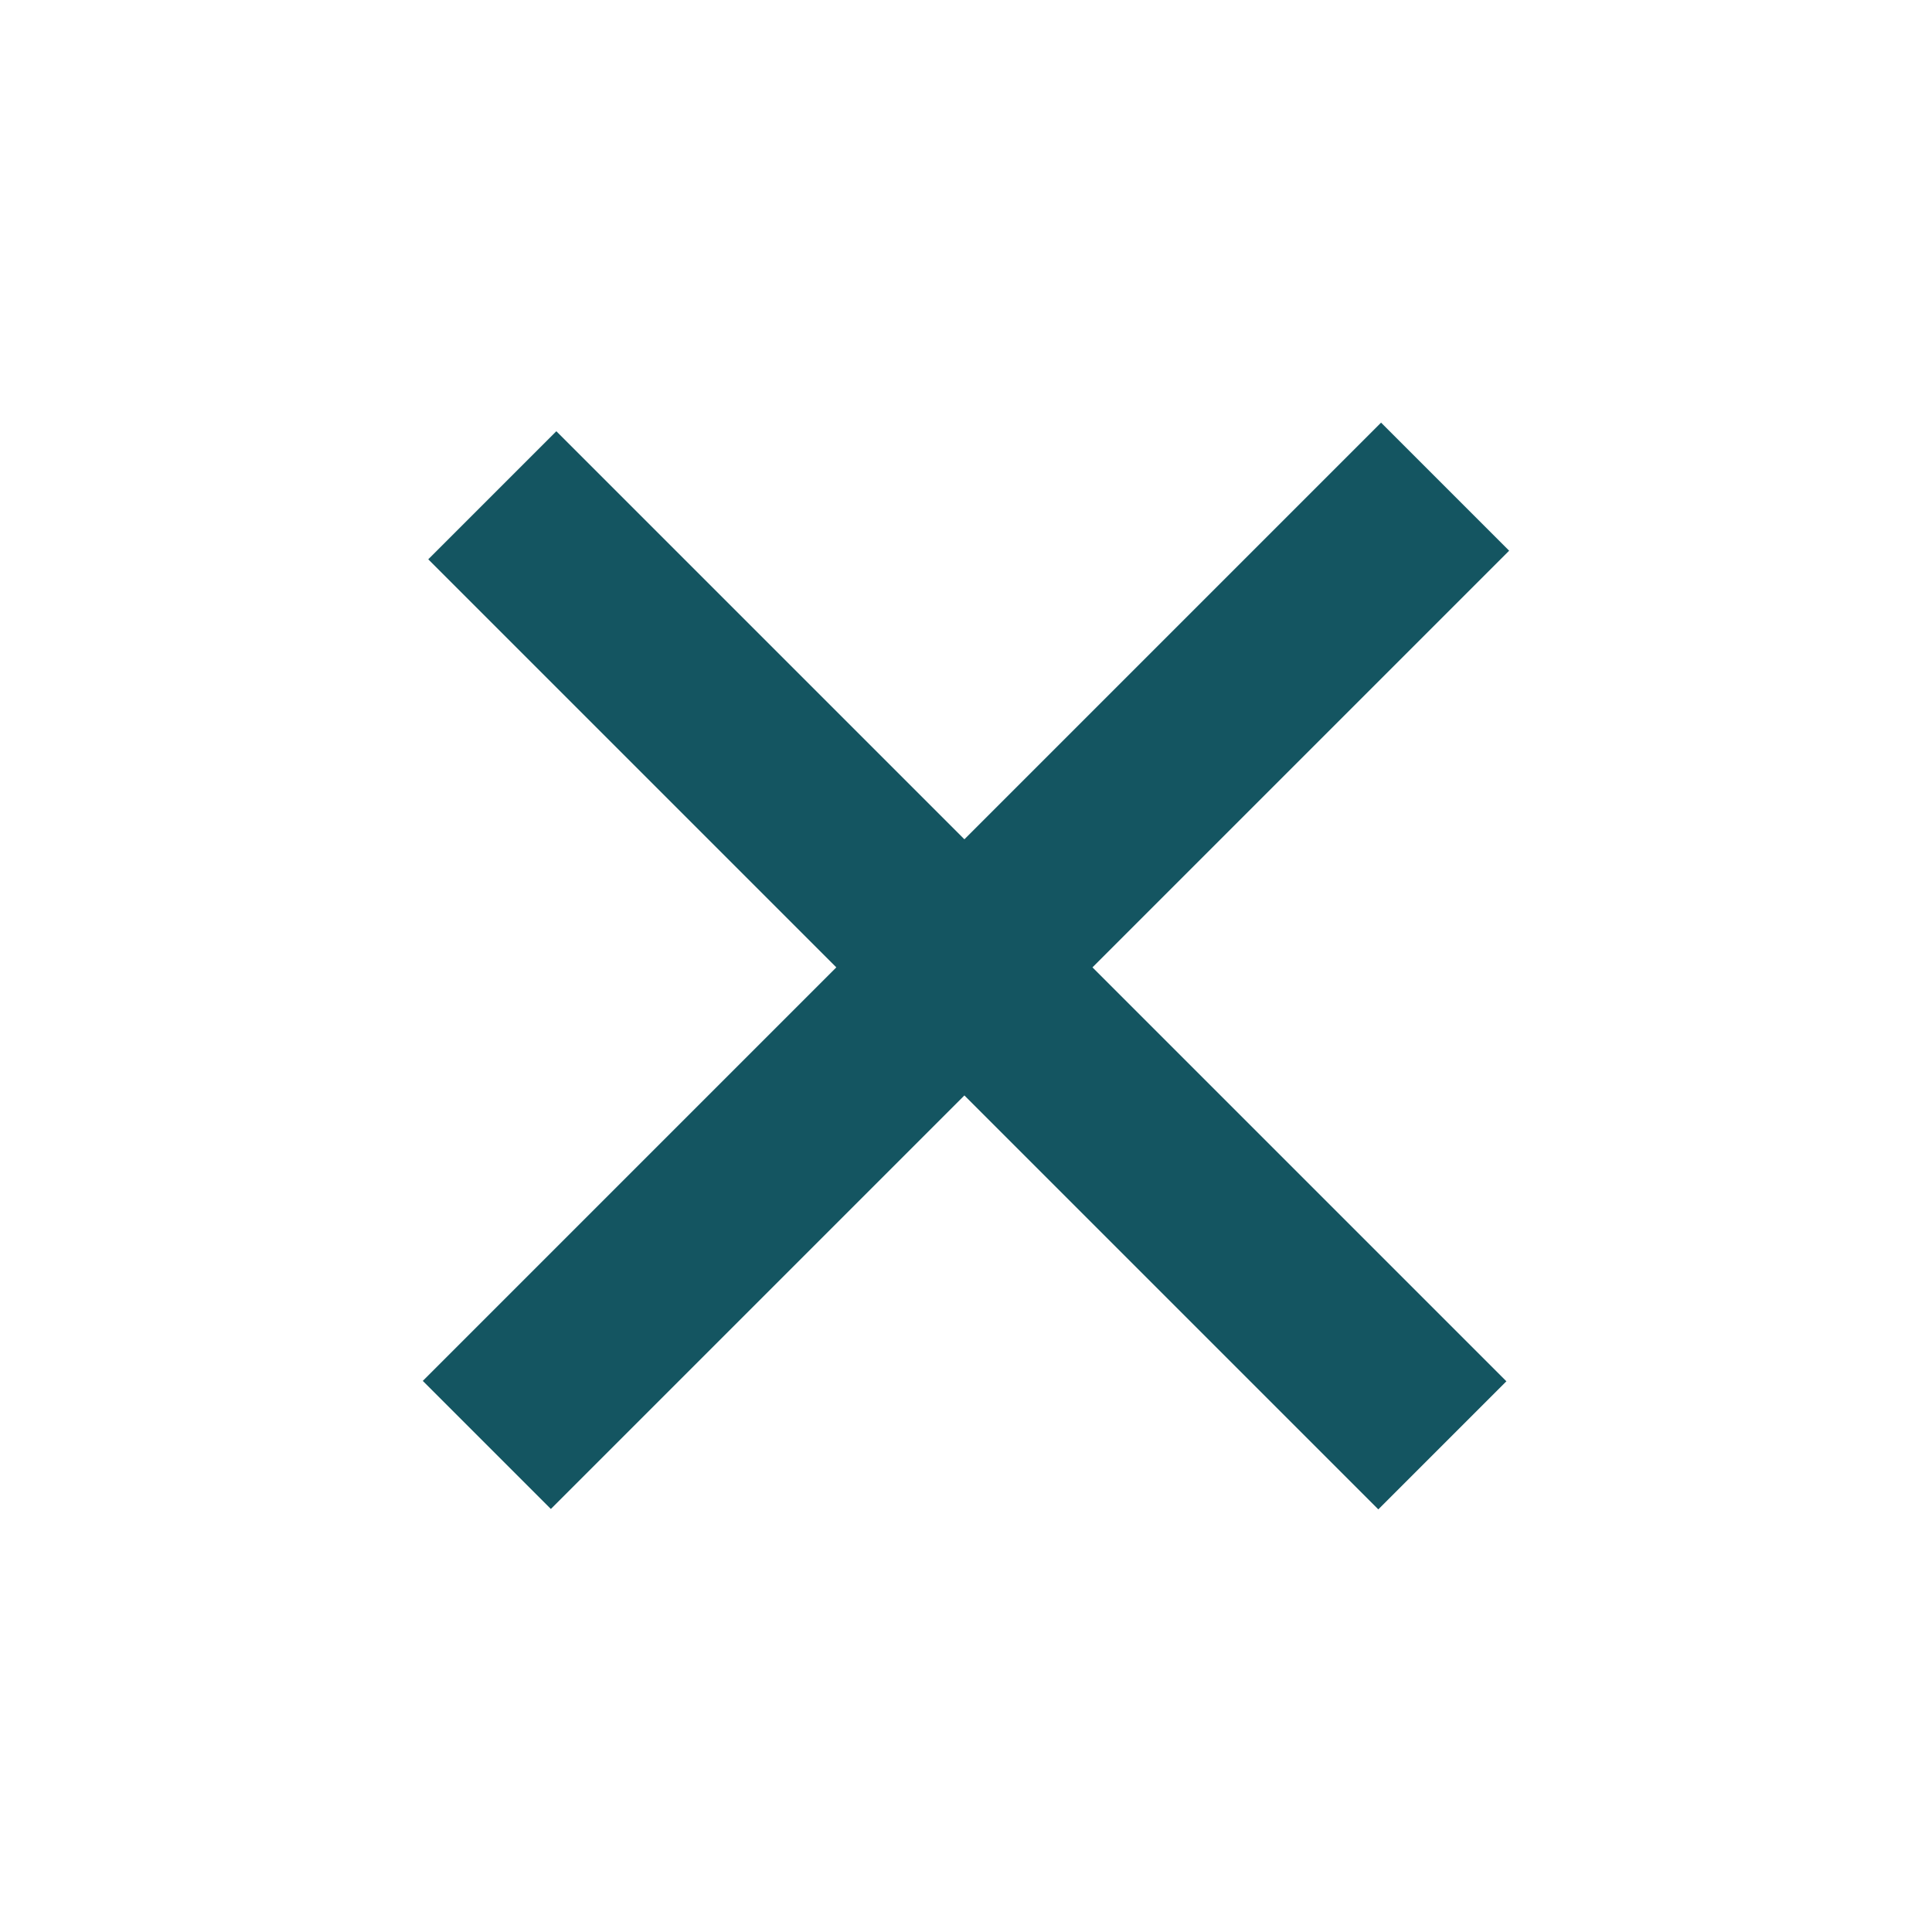
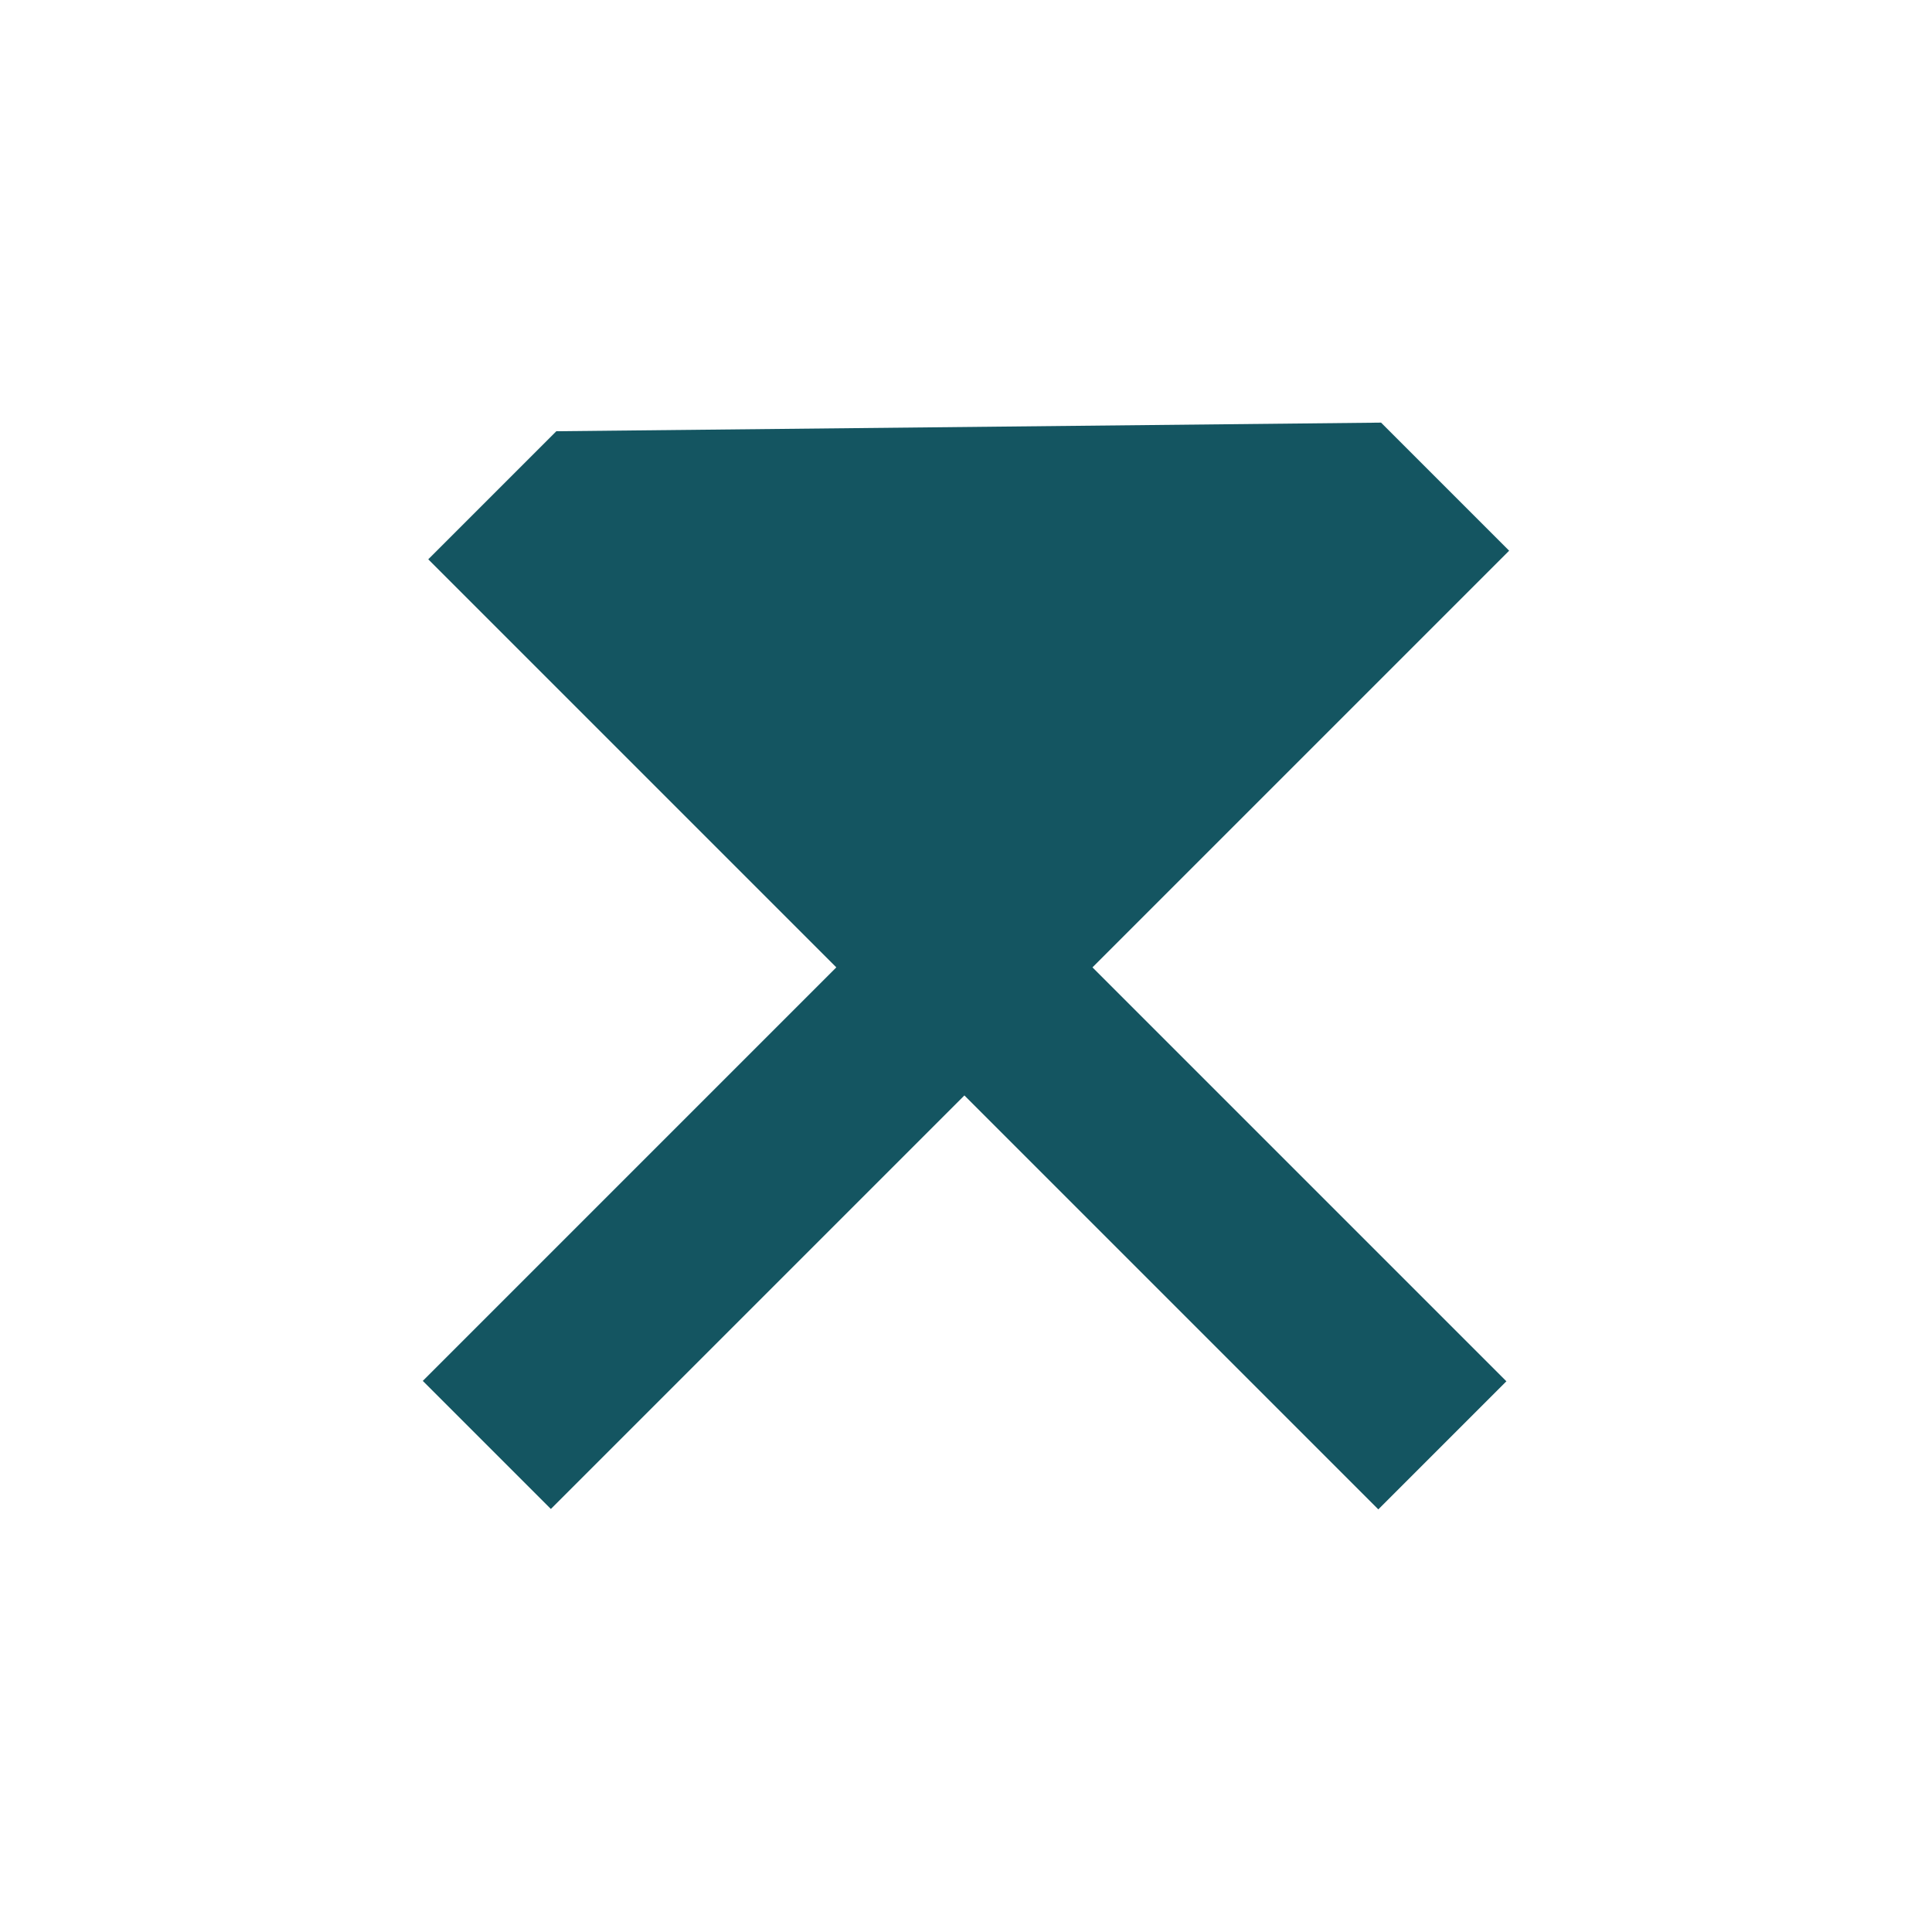
<svg xmlns="http://www.w3.org/2000/svg" width="24" height="24" viewBox="0 0 24 24" fill="none">
-   <path fill-rule="evenodd" clip-rule="evenodd" d="M10.389 12.017L5.252 17.154L6.843 18.745L11.98 13.608L17.122 18.75L18.713 17.159L13.571 12.017L18.747 6.841L17.156 5.25L11.98 10.426L6.911 5.357L5.32 6.948L10.389 12.017Z" fill="#145561" />
+   <path fill-rule="evenodd" clip-rule="evenodd" d="M10.389 12.017L5.252 17.154L6.843 18.745L11.98 13.608L17.122 18.75L18.713 17.159L13.571 12.017L18.747 6.841L17.156 5.25L6.911 5.357L5.32 6.948L10.389 12.017Z" fill="#145561" />
</svg>